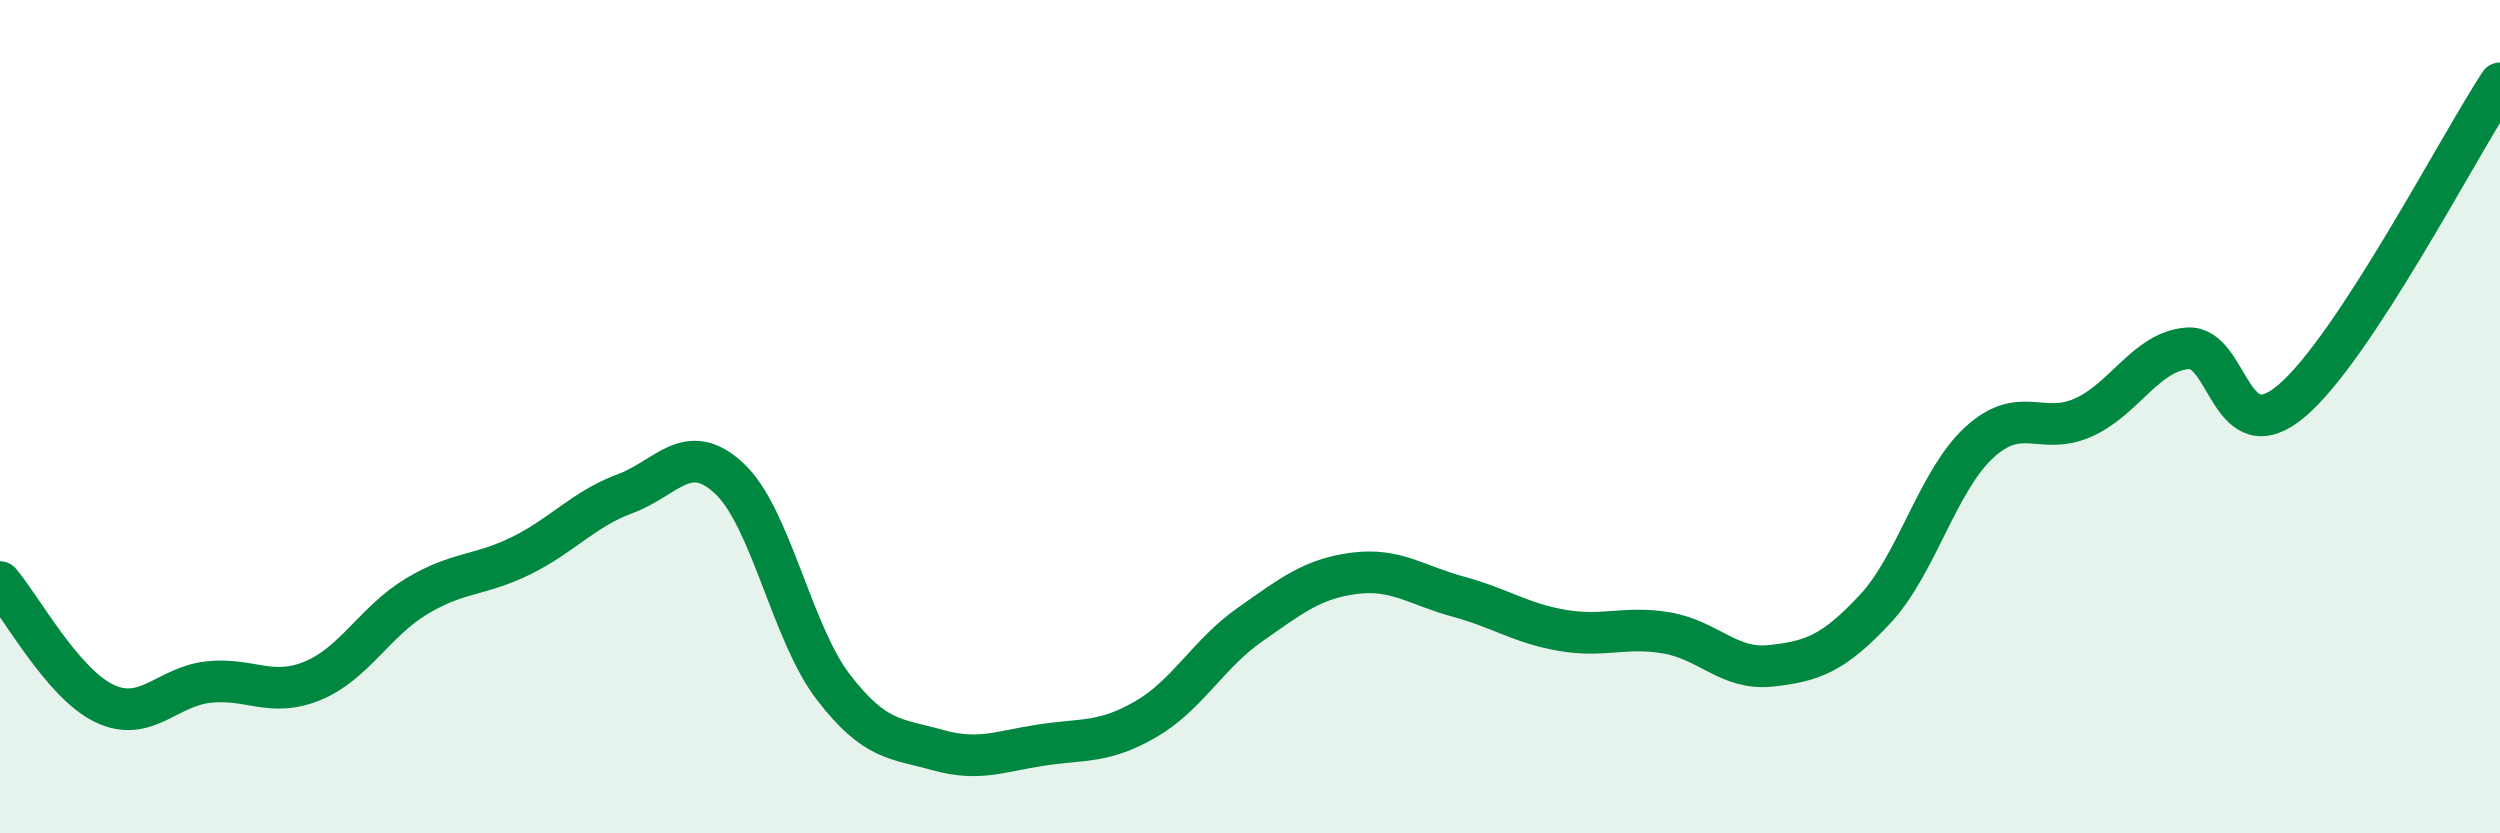
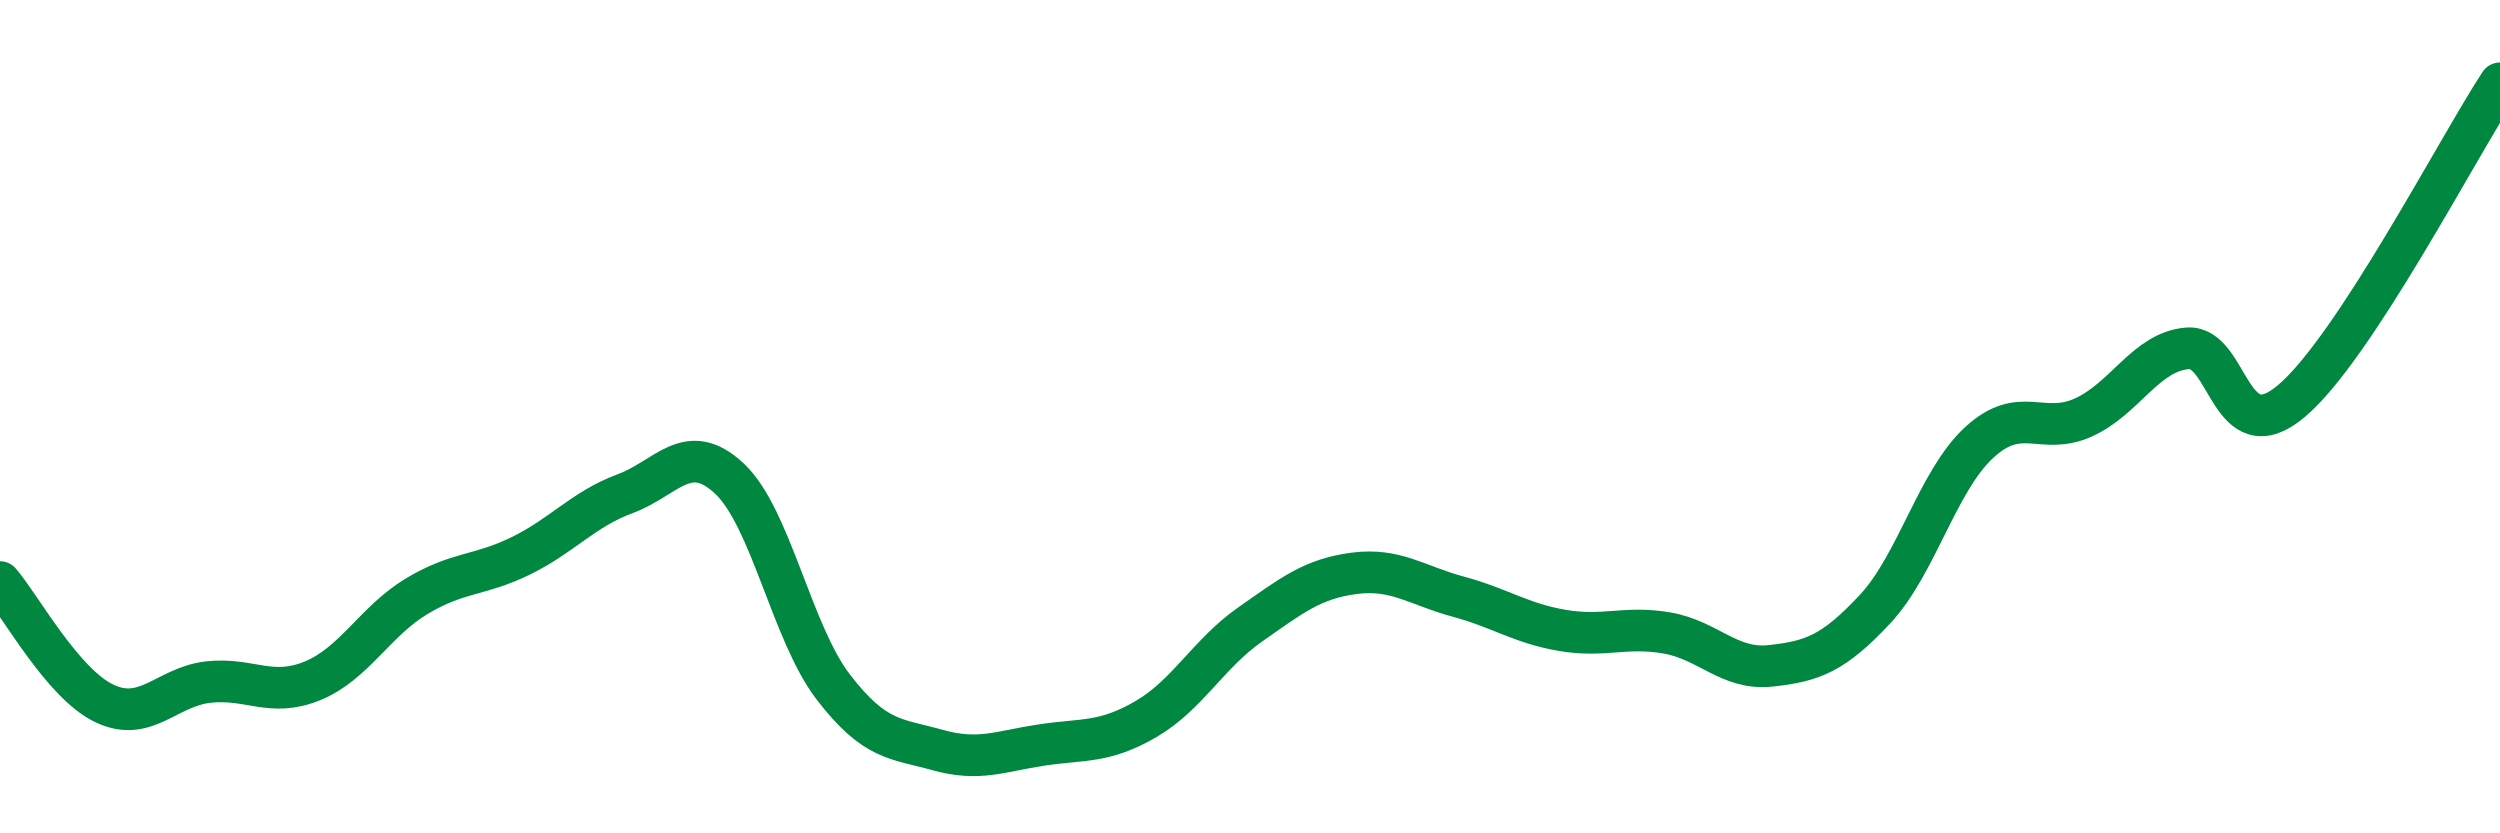
<svg xmlns="http://www.w3.org/2000/svg" width="60" height="20" viewBox="0 0 60 20">
-   <path d="M 0,13.97 C 0.5,14.55 1.5,16.4 2.5,16.88 C 3.5,17.36 4,16.48 5,16.37 C 6,16.26 6.5,16.75 7.5,16.34 C 8.5,15.93 9,14.91 10,14.31 C 11,13.71 11.5,13.83 12.5,13.34 C 13.5,12.85 14,12.22 15,11.85 C 16,11.48 16.5,10.55 17.5,11.48 C 18.5,12.41 19,15.19 20,16.49 C 21,17.79 21.5,17.72 22.5,18 C 23.5,18.28 24,18.03 25,17.88 C 26,17.73 26.5,17.84 27.5,17.26 C 28.5,16.68 29,15.69 30,14.99 C 31,14.29 31.5,13.89 32.5,13.76 C 33.5,13.63 34,14.05 35,14.32 C 36,14.59 36.5,14.96 37.5,15.13 C 38.5,15.3 39,15.02 40,15.19 C 41,15.36 41.5,16.09 42.5,15.98 C 43.5,15.87 44,15.69 45,14.62 C 46,13.55 46.5,11.54 47.5,10.62 C 48.5,9.7 49,10.47 50,10.02 C 51,9.57 51.5,8.44 52.5,8.36 C 53.5,8.28 53.5,10.89 55,9.62 C 56.5,8.35 59,3.52 60,2L60 20L0 20Z" fill="#008740" opacity="0.1" stroke-linecap="round" stroke-linejoin="round" />
  <path d="M 0,13.97 C 0.5,14.55 1.5,16.4 2.5,16.88 C 3.5,17.36 4,16.48 5,16.37 C 6,16.26 6.5,16.75 7.5,16.34 C 8.5,15.93 9,14.91 10,14.31 C 11,13.71 11.5,13.83 12.5,13.34 C 13.5,12.85 14,12.22 15,11.85 C 16,11.48 16.5,10.55 17.5,11.48 C 18.5,12.41 19,15.19 20,16.49 C 21,17.79 21.5,17.72 22.5,18 C 23.5,18.28 24,18.03 25,17.88 C 26,17.73 26.5,17.84 27.5,17.26 C 28.5,16.68 29,15.69 30,14.99 C 31,14.29 31.5,13.89 32.5,13.76 C 33.5,13.63 34,14.05 35,14.32 C 36,14.59 36.5,14.96 37.5,15.13 C 38.5,15.3 39,15.02 40,15.19 C 41,15.36 41.5,16.09 42.5,15.98 C 43.5,15.87 44,15.69 45,14.62 C 46,13.55 46.5,11.54 47.5,10.62 C 48.5,9.7 49,10.47 50,10.02 C 51,9.57 51.5,8.44 52.5,8.36 C 53.5,8.28 53.5,10.89 55,9.62 C 56.5,8.35 59,3.52 60,2" stroke="#008740" stroke-width="1" fill="none" stroke-linecap="round" stroke-linejoin="round" />
</svg>